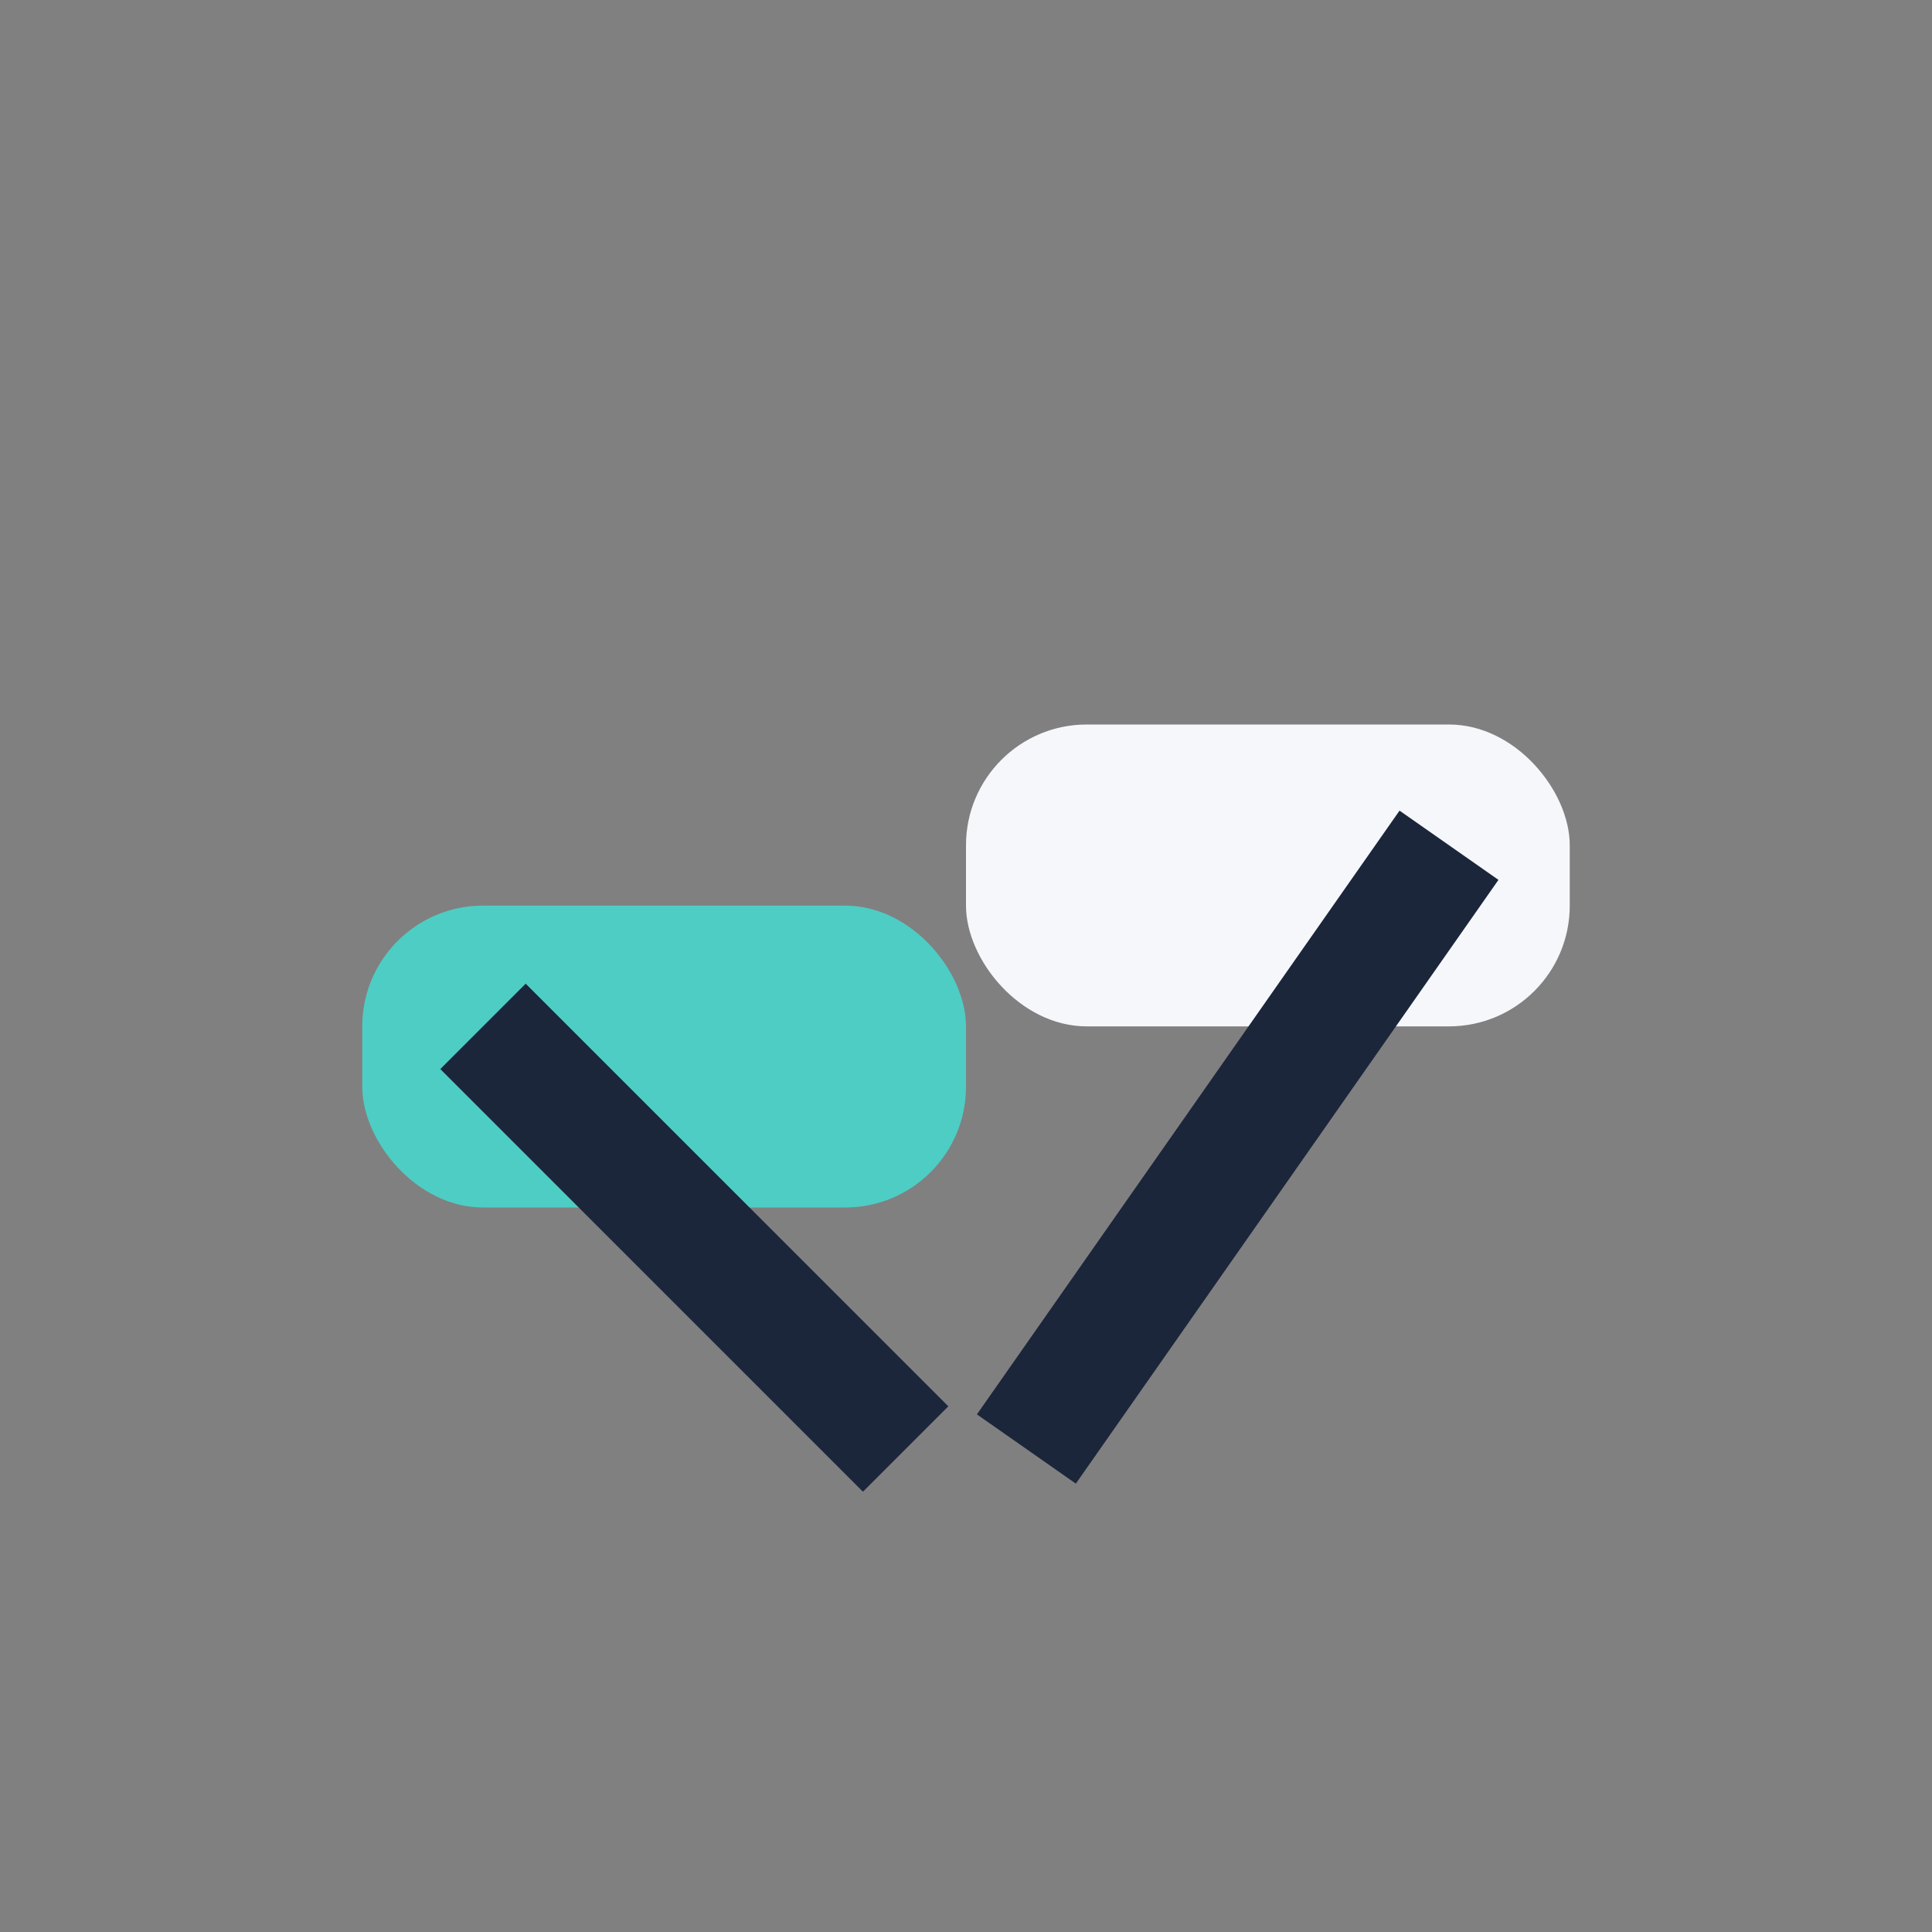
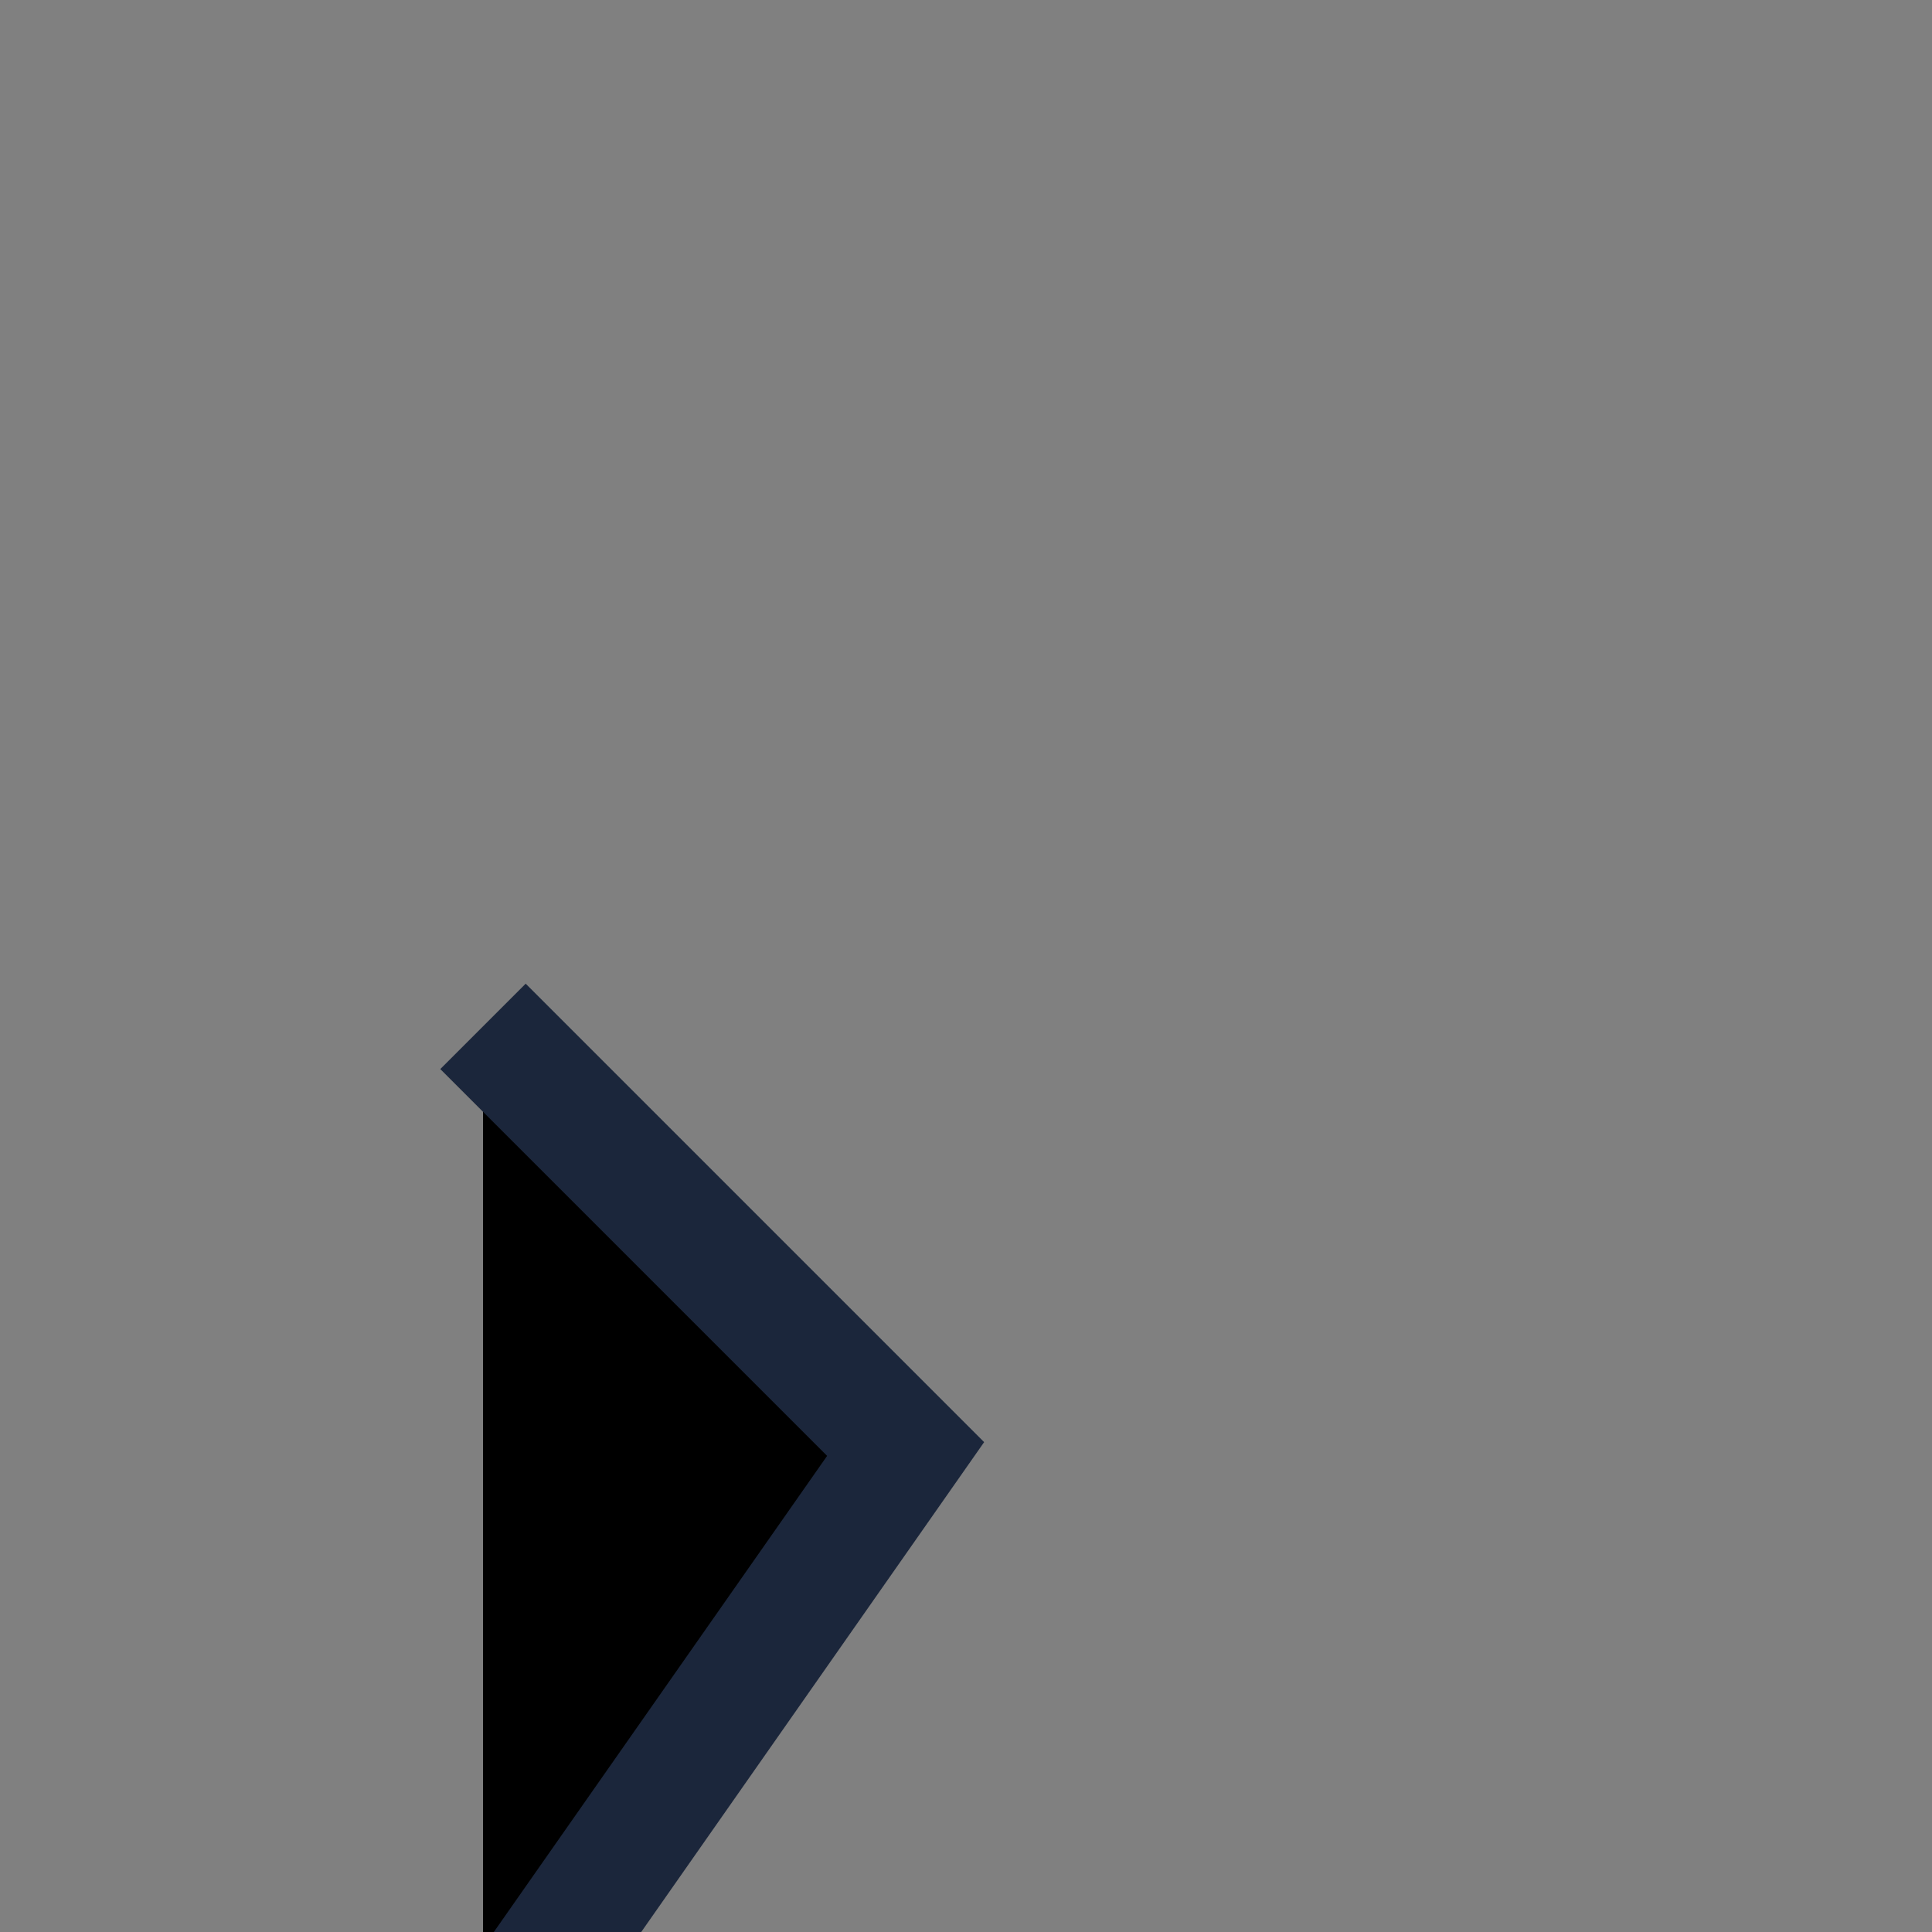
<svg xmlns="http://www.w3.org/2000/svg" width="32" height="32" viewBox="0 0 32 32">
  <rect x="0" y="0" width="32" height="32" fill="#808080" stroke="none" />
-   <rect x="6" y="15" width="10" height="5" rx="2" fill="#4ECDC4" />
-   <rect x="16" y="12" width="10" height="5" rx="2" fill="#F5F7FA" />
-   <path d="M8 17l7 7M24 14l-7 10" stroke="#1B263B" stroke-width="2" />
+   <path d="M8 17l7 7l-7 10" stroke="#1B263B" stroke-width="2" />
</svg>